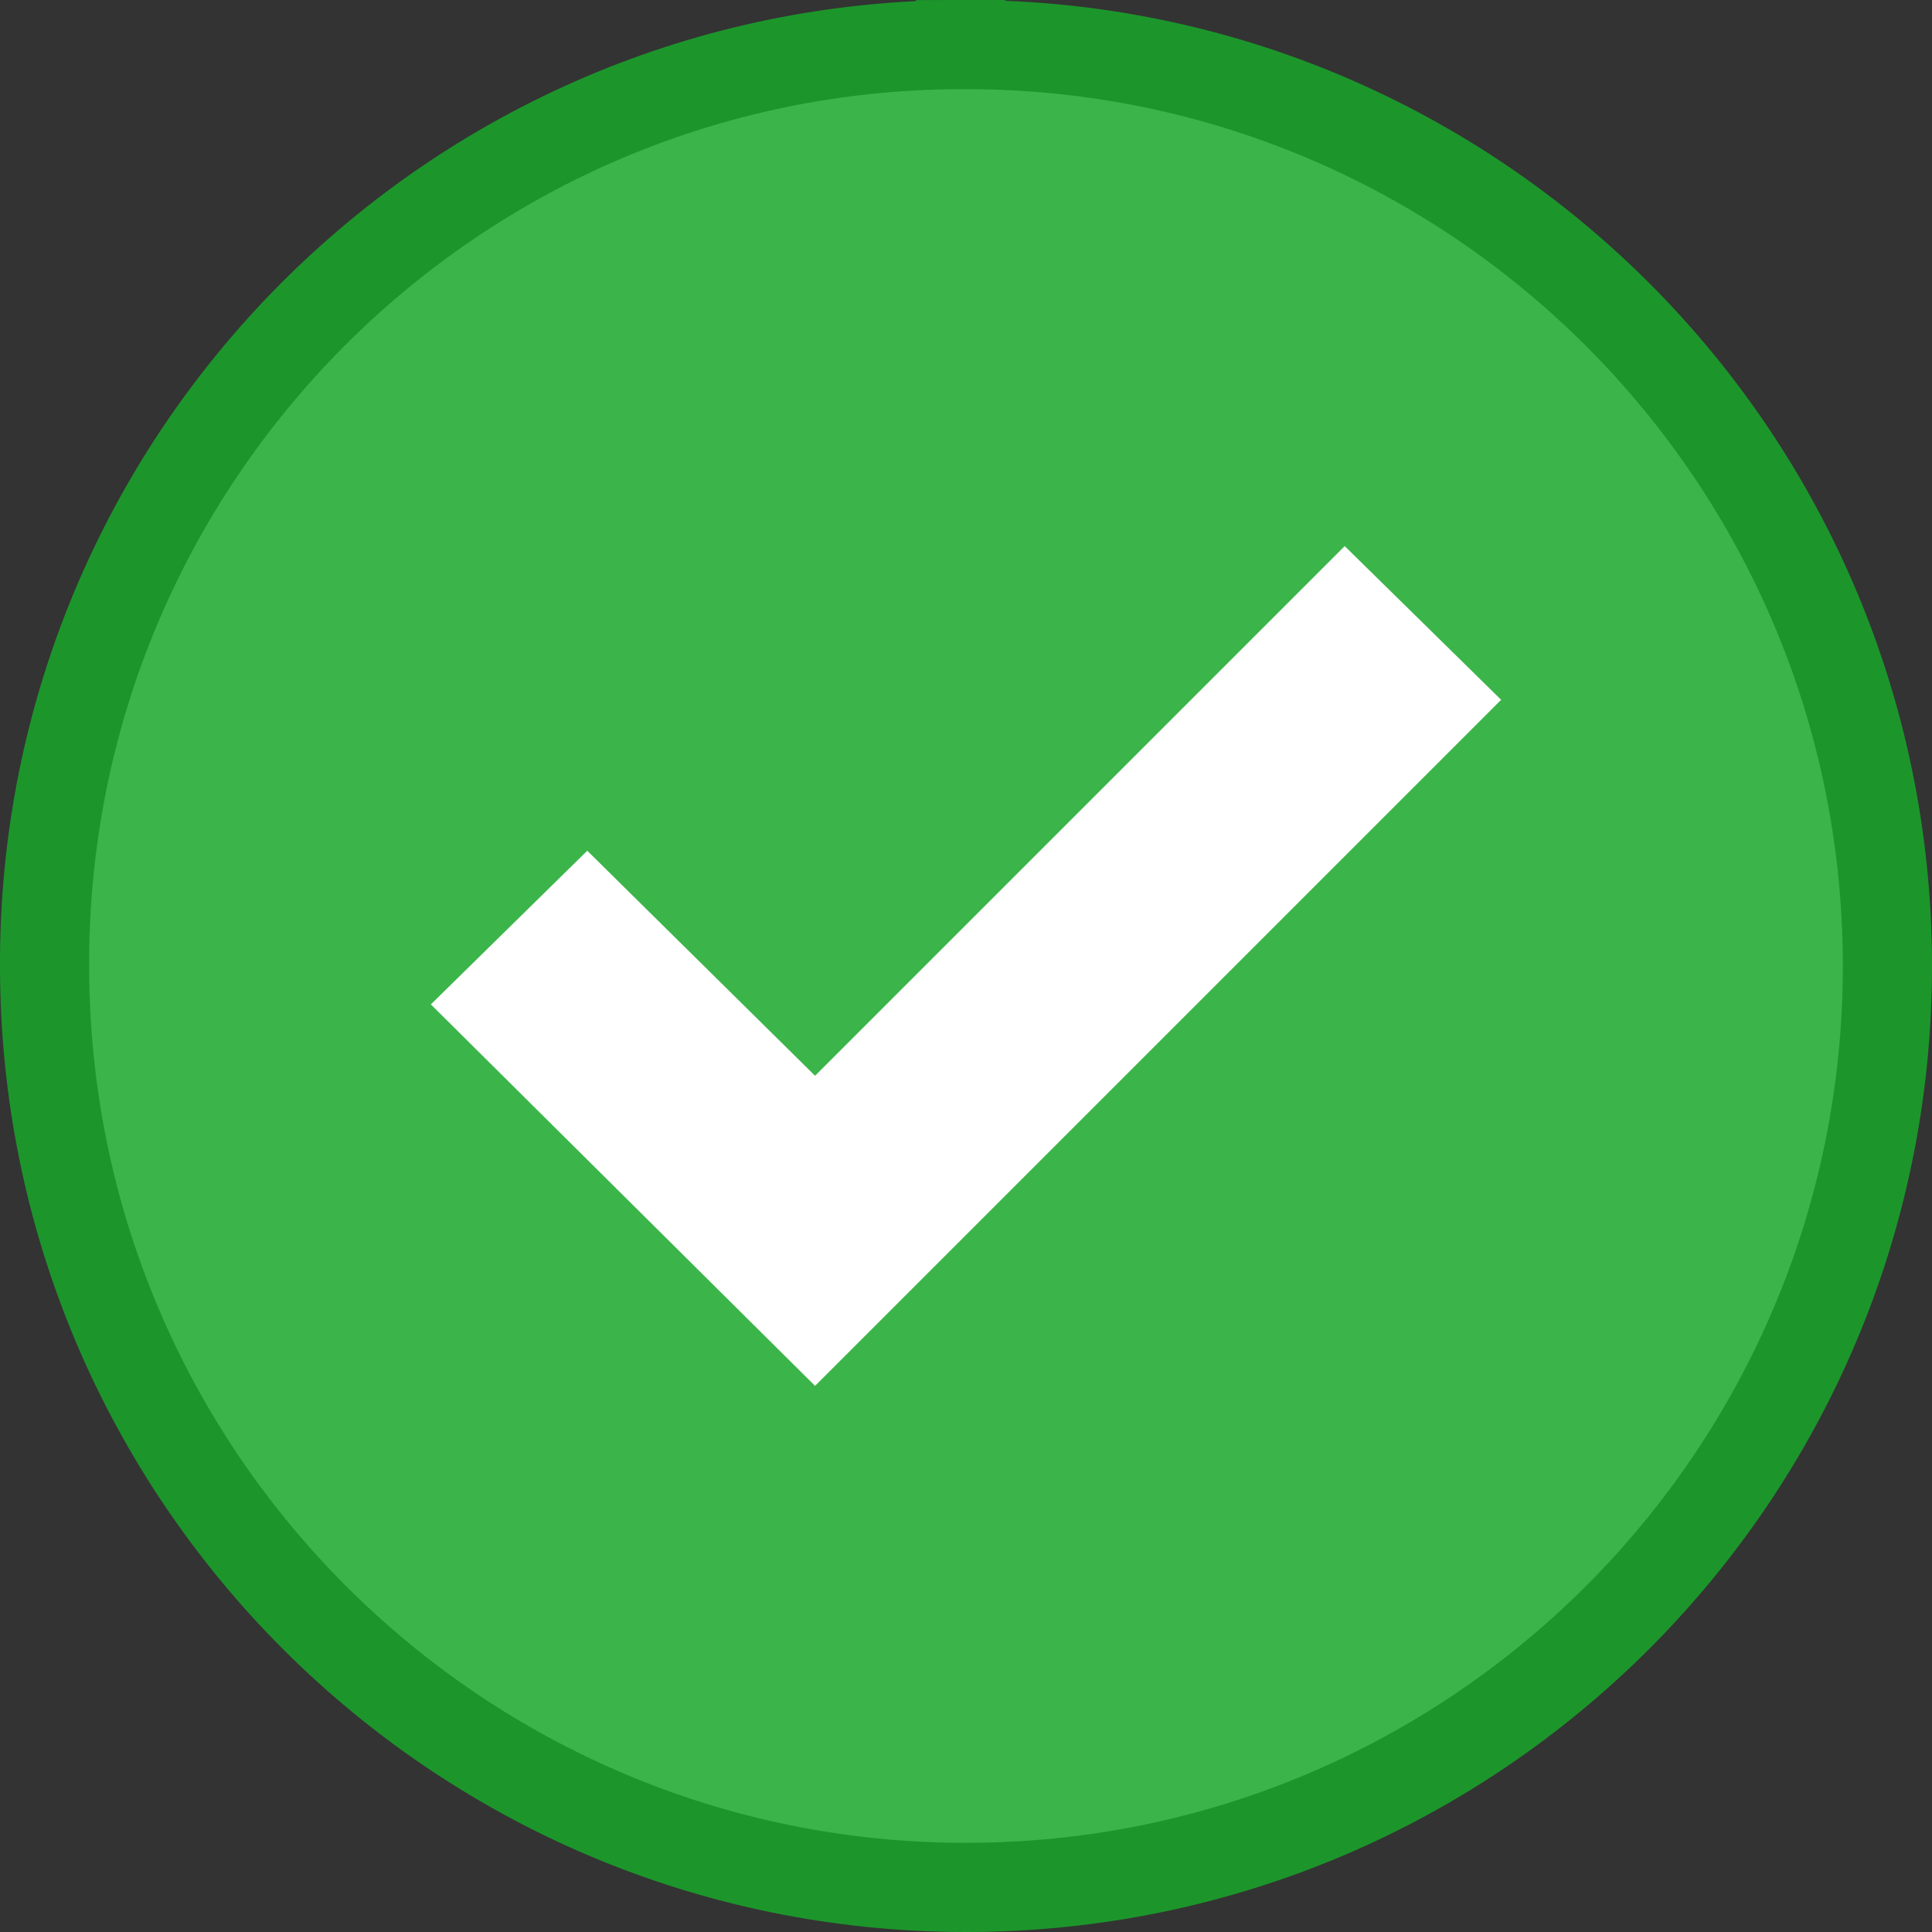
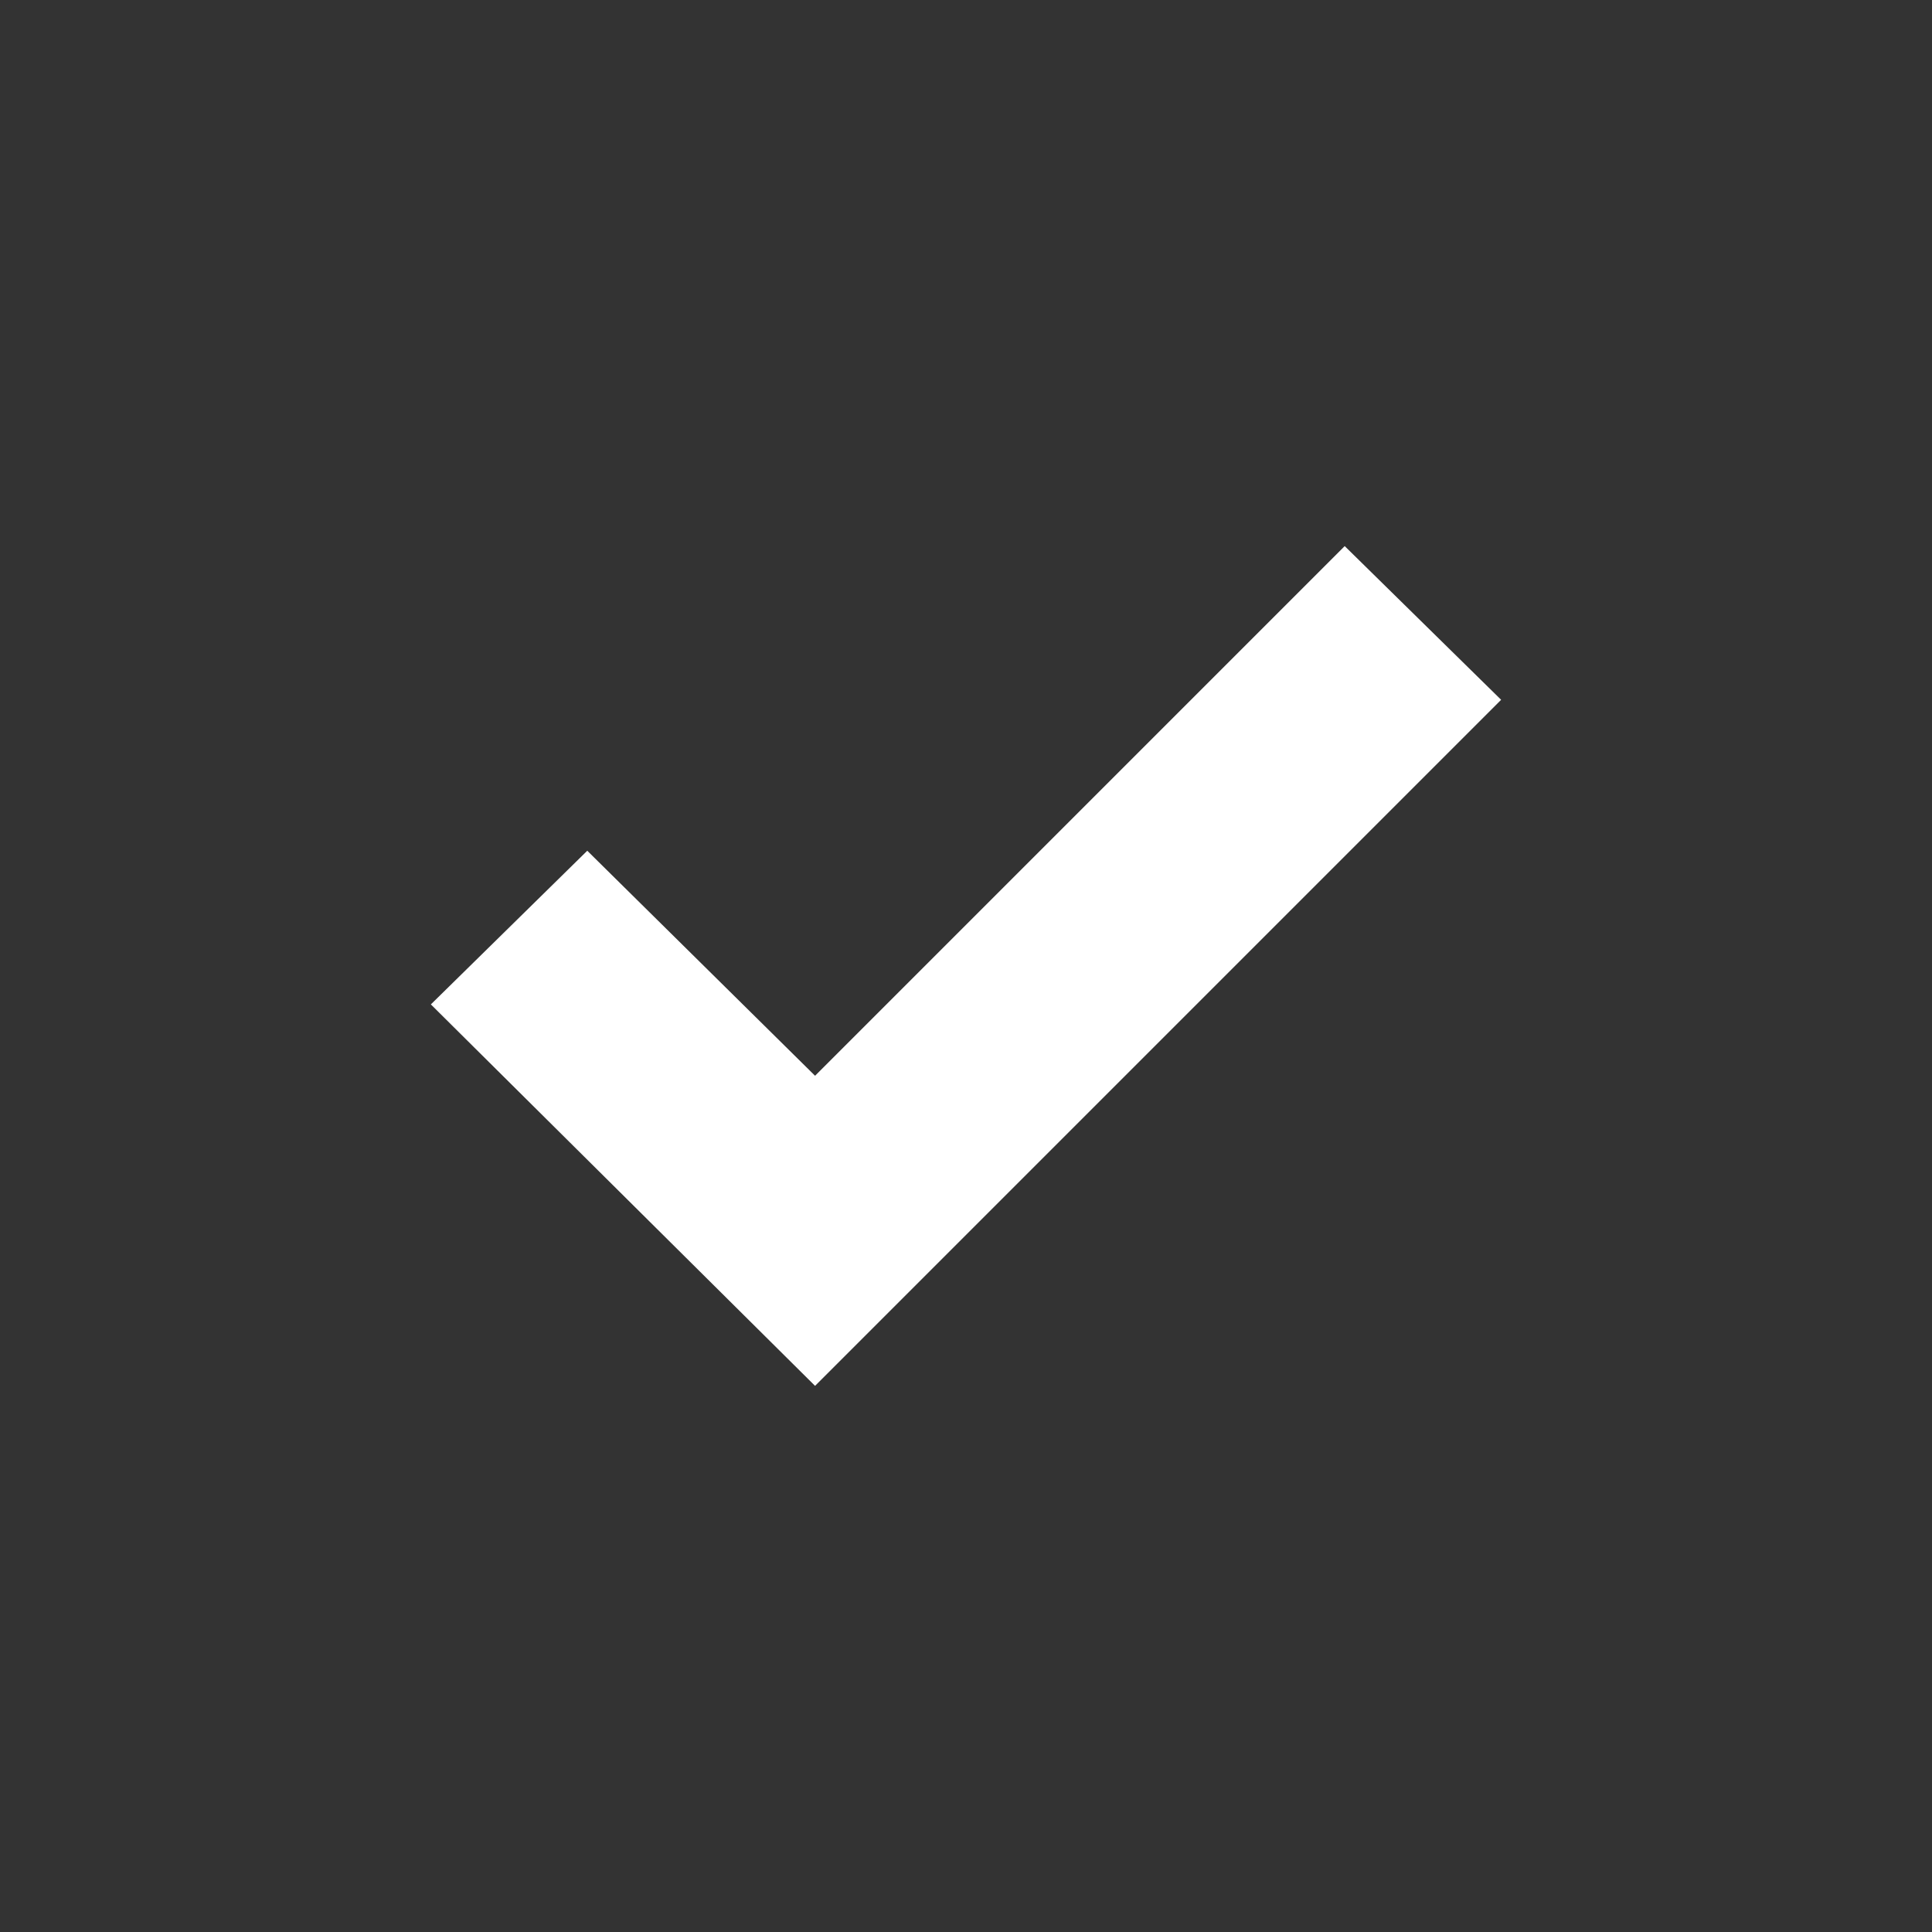
<svg xmlns="http://www.w3.org/2000/svg" width="65" height="65" viewBox="0 0 65 65" fill="none">
  <rect x="0" y="0" width="65" height="65" fill="#333333" stroke="none" />
  <g id="Group 11687">
-     <path id="Vector" d="M32.496 1.5H32.5C49.621 1.5 63.5 15.379 63.5 32.5C63.5 49.621 49.621 63.5 32.5 63.5C15.379 63.5 1.5 49.621 1.5 32.5L1.5 32.496C1.451 15.426 15.25 1.549 32.319 1.5L32.315 0L32.319 1.5C32.378 1.5 32.437 1.5 32.496 1.5Z" fill="#3BB54A" stroke="#1C962B" stroke-width="3" />
    <path id="Vector_2" d="M50.504 23.544L27.422 46.626L14.496 33.792L19.758 28.622L27.422 36.193L45.241 18.373L50.504 23.544Z" fill="white" />
  </g>
</svg>